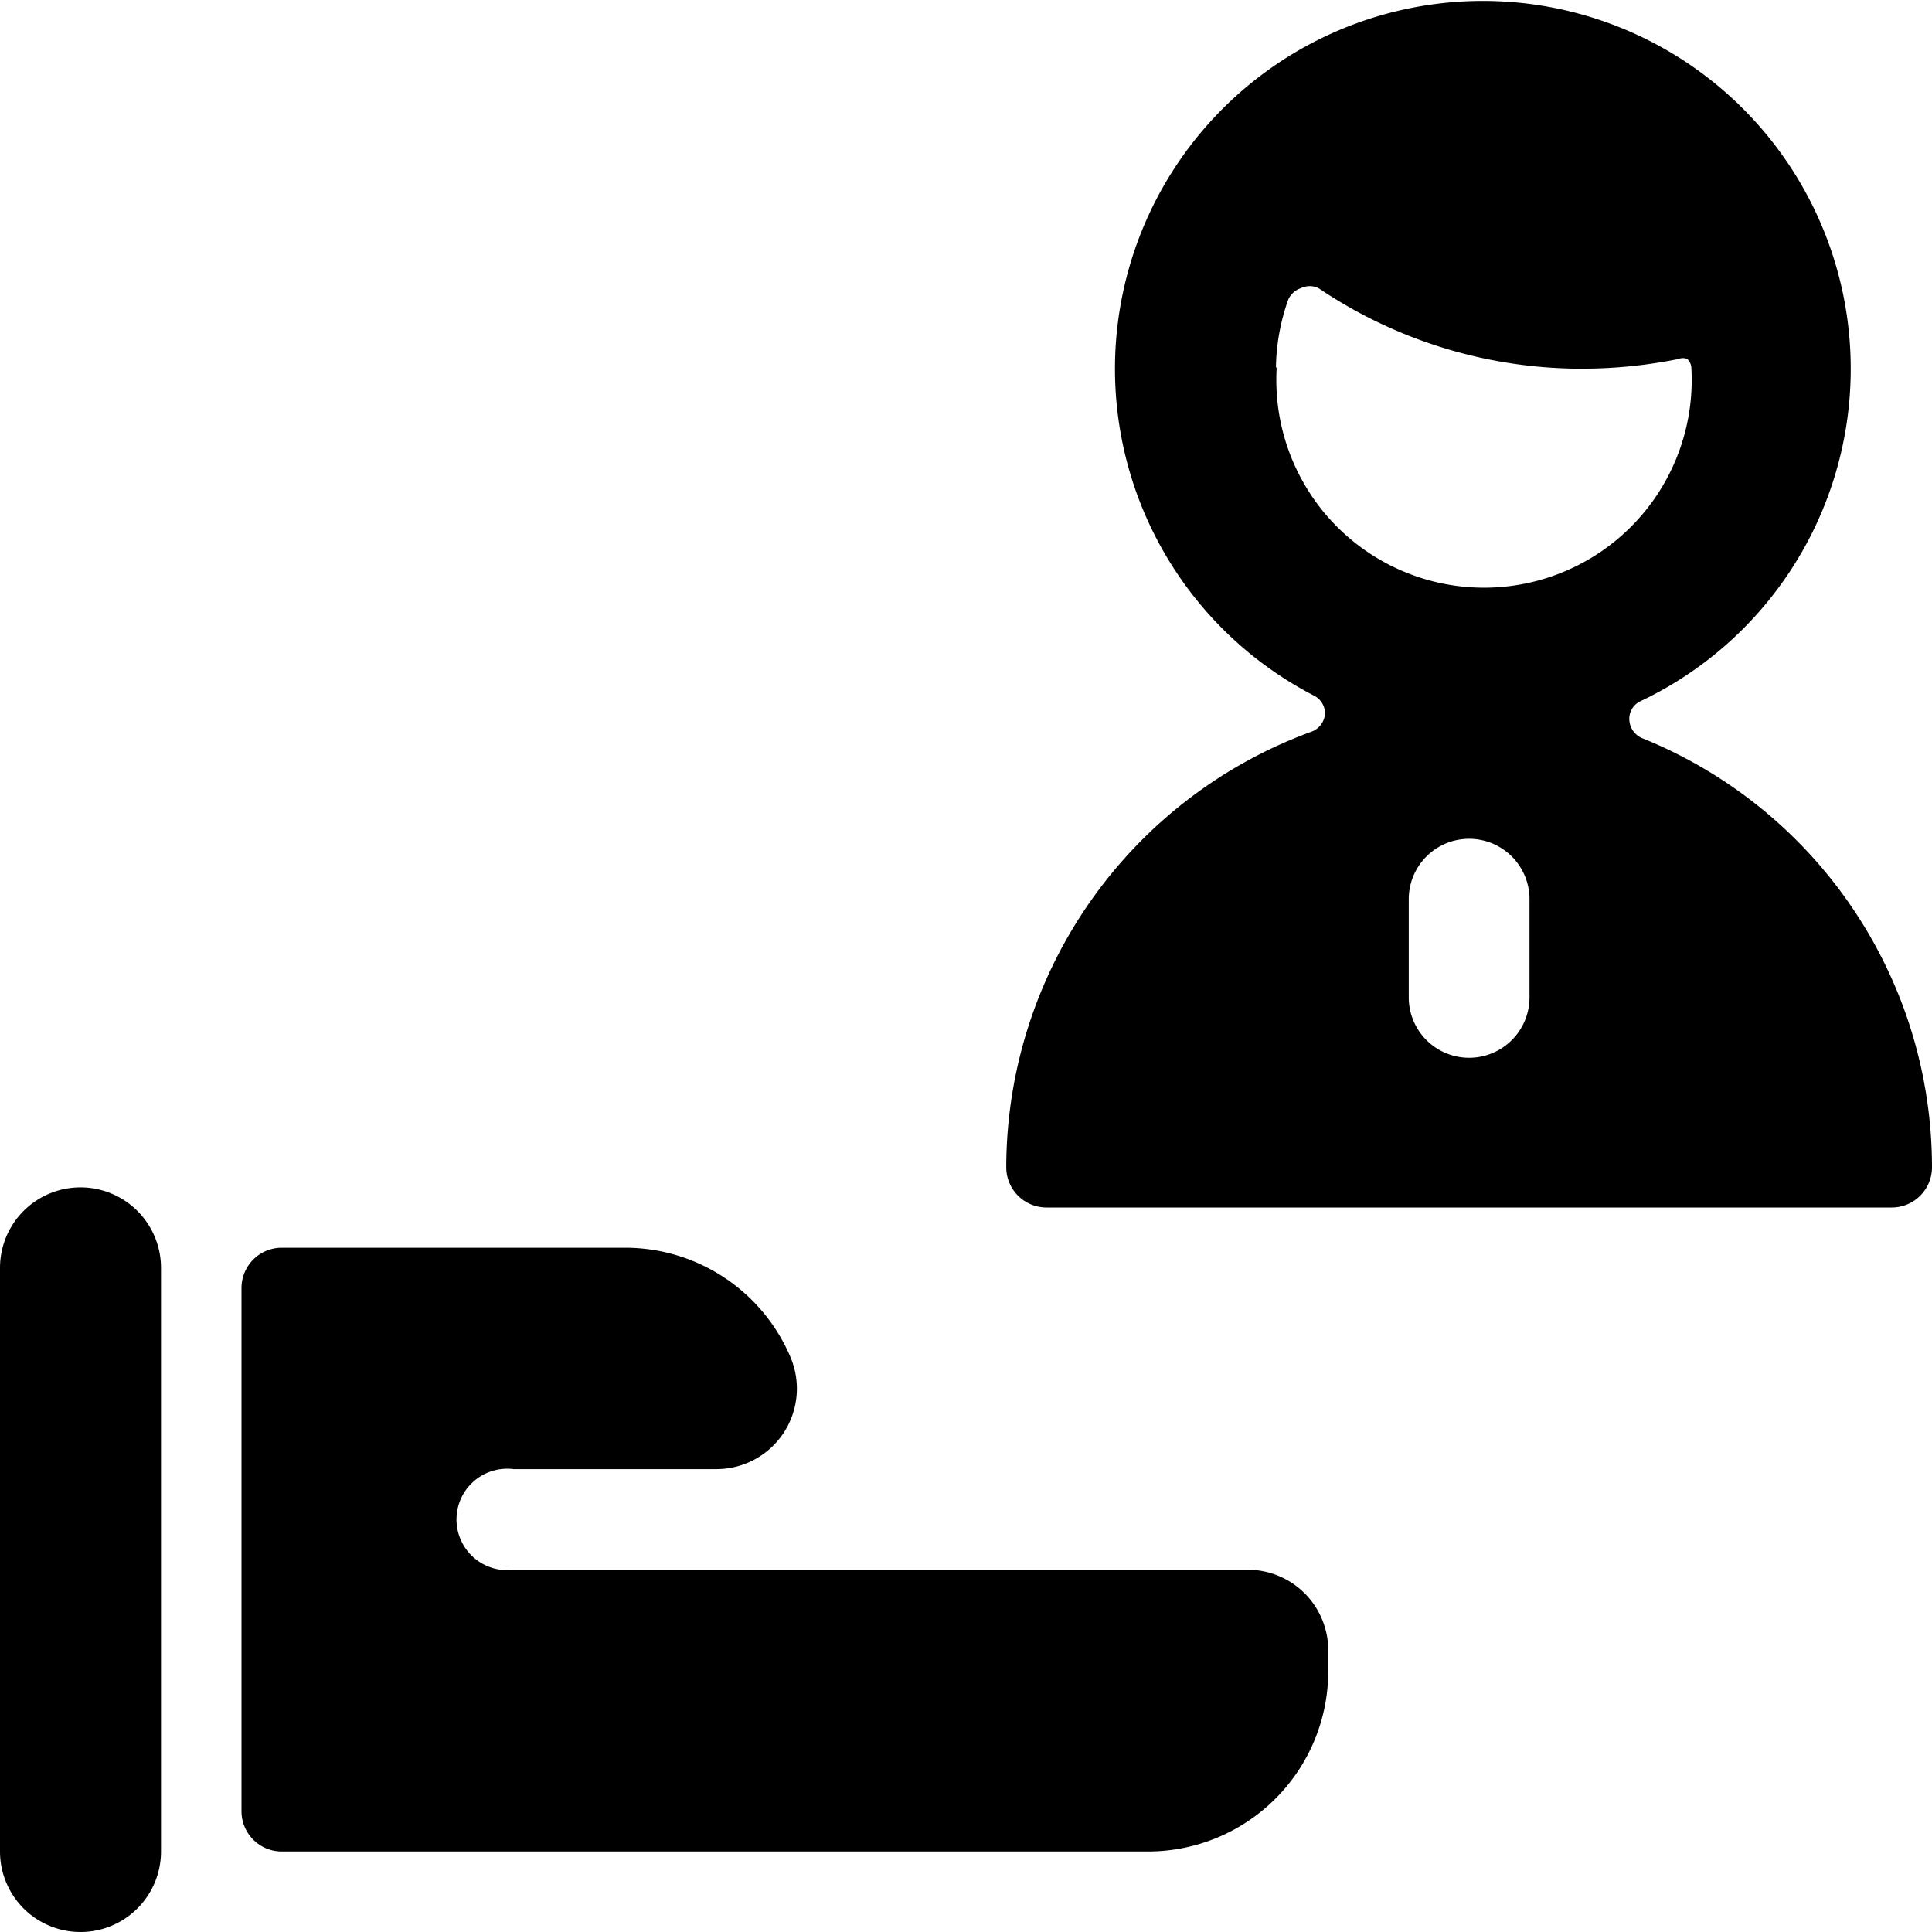
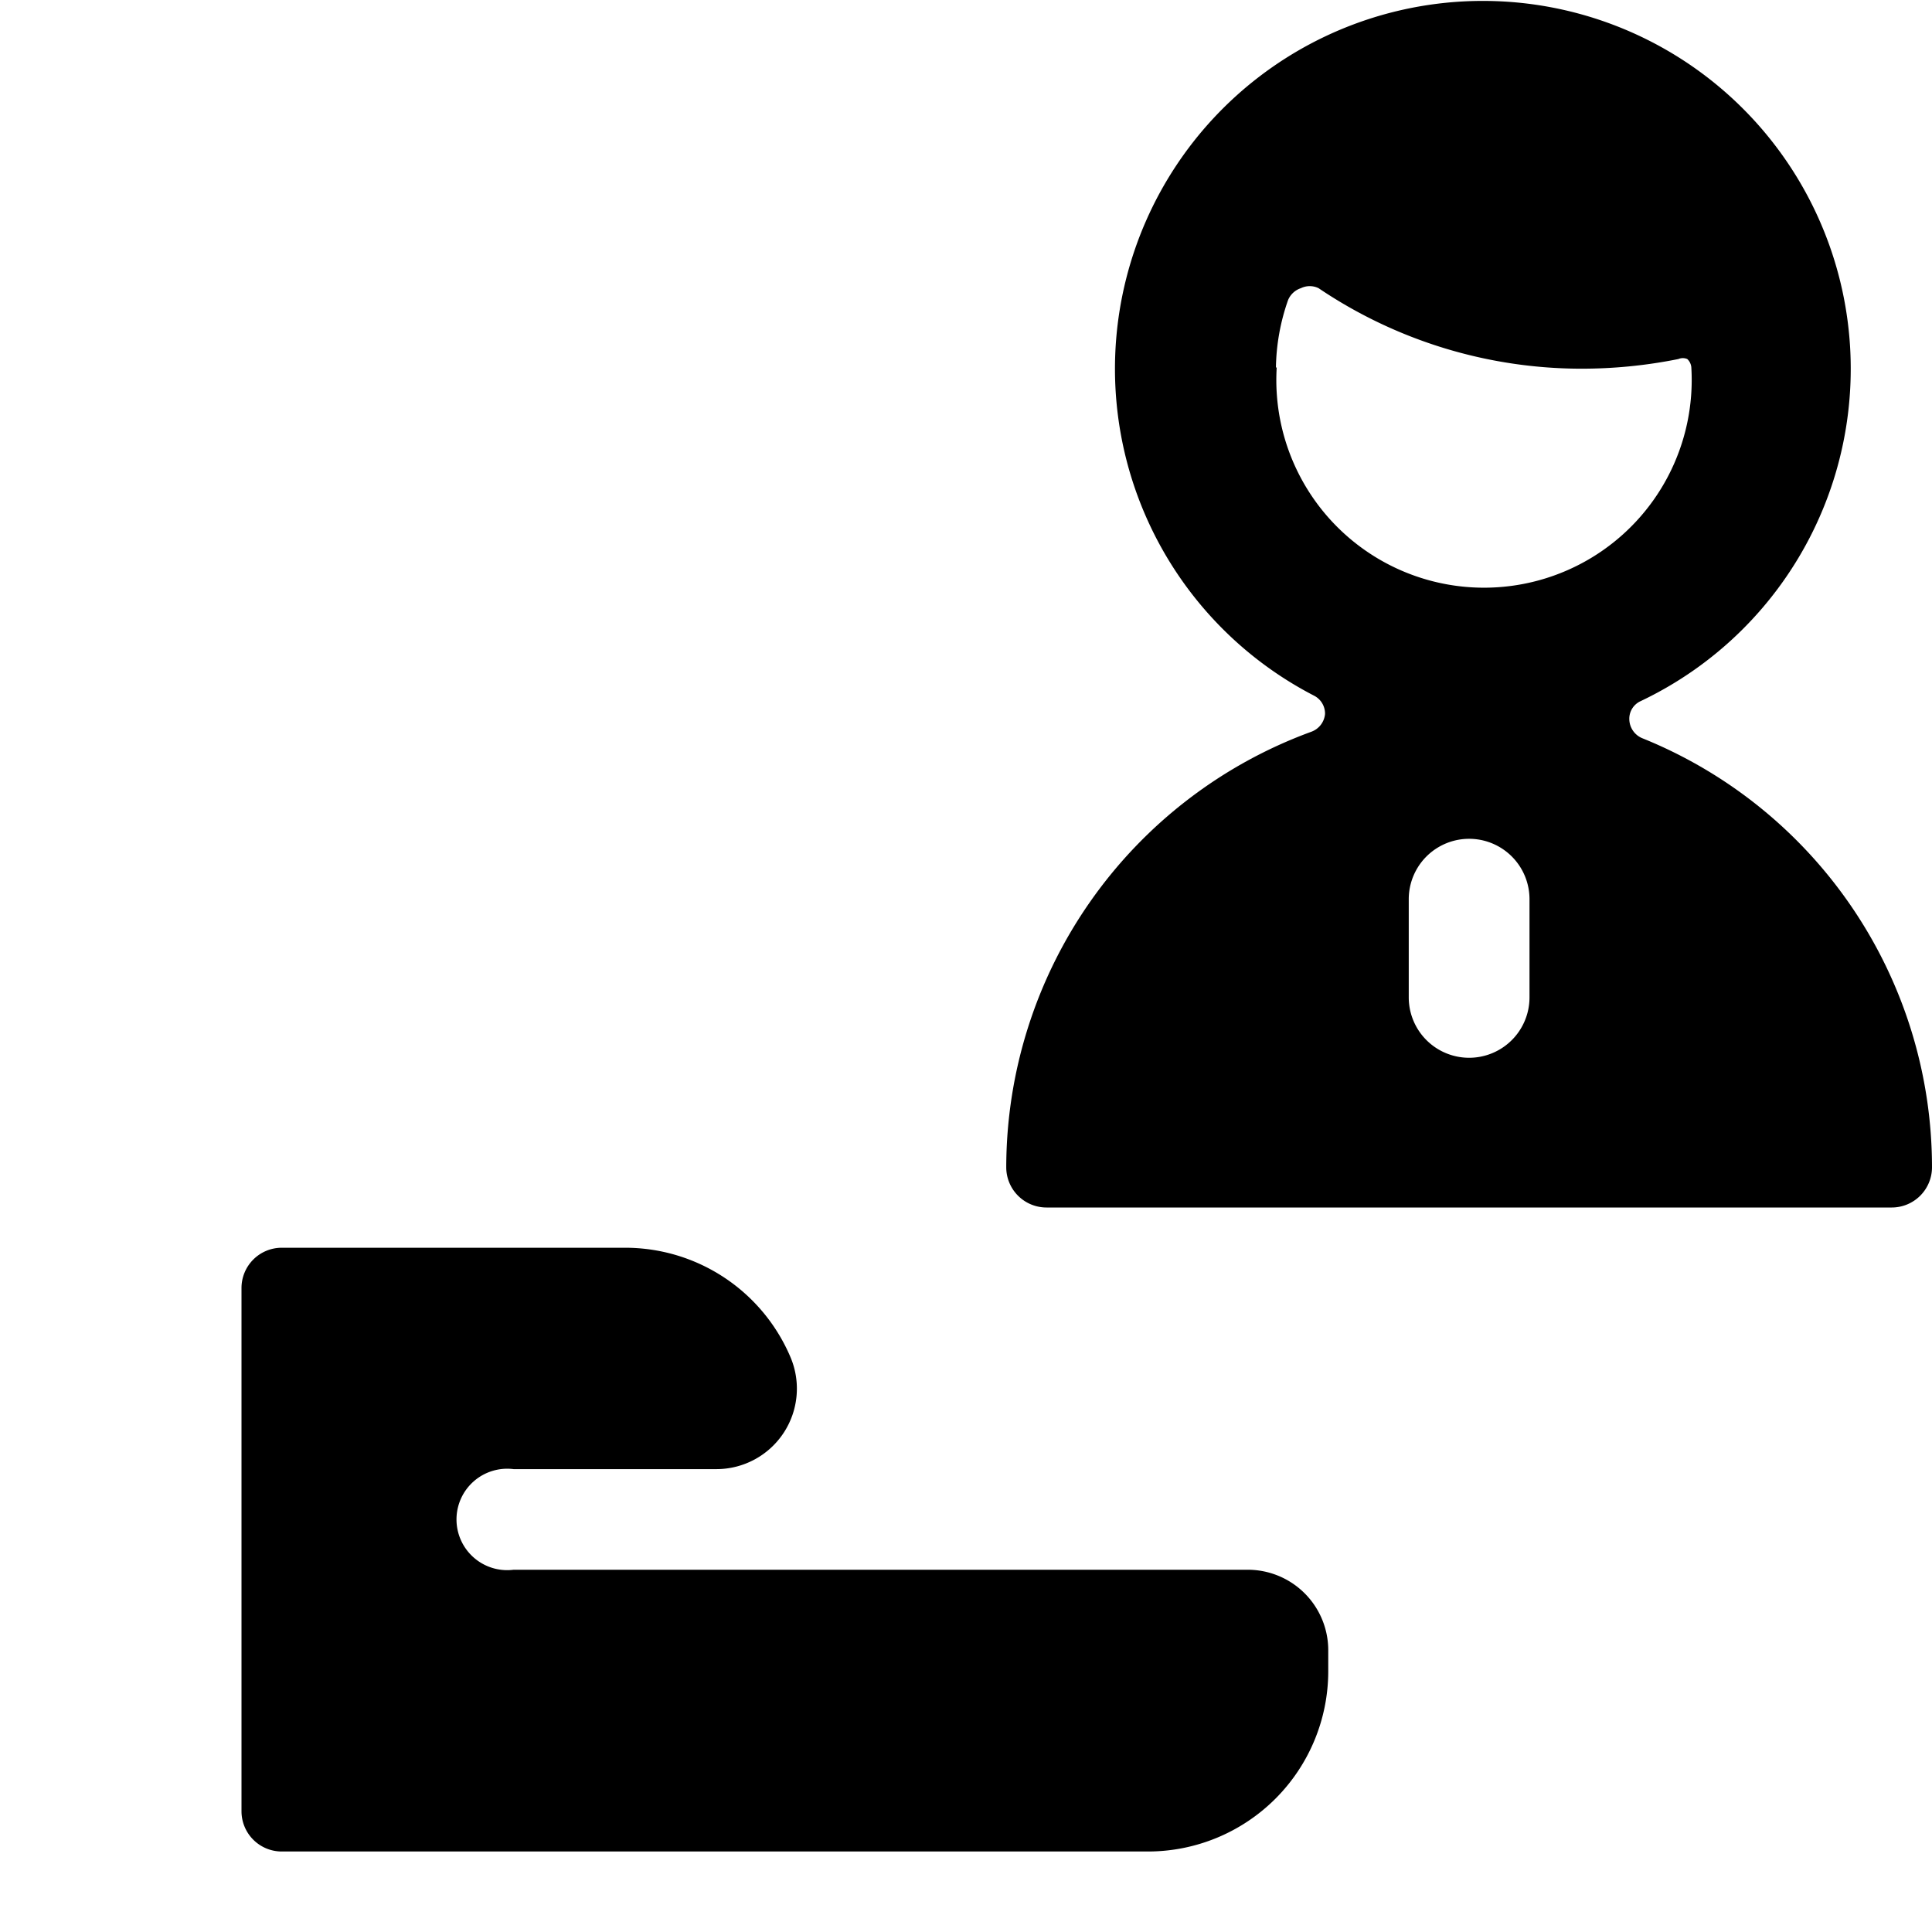
<svg xmlns="http://www.w3.org/2000/svg" viewBox="0 0 24 24">
  <g>
-     <path d="M1 14.75a1 1 0 0 0 -1 1V23a1 1 0 0 0 2 0v-7.25a1 1 0 0 0 -1 -1Z" fill="#000000" stroke-width="1" />
    <path d="M15.5 19.5H6.38a0.63 0.63 0 1 1 0 -1.25H8.9a1 1 0 0 0 0.92 -1.39 2.23 2.23 0 0 0 -2.06 -1.36H3.5a0.5 0.5 0 0 0 -0.5 0.5v6.5a0.5 0.5 0 0 0 0.5 0.5h10.76a2.24 2.24 0 0 0 2.24 -2.24v-0.26a1 1 0 0 0 -1 -1Z" fill="#000000" stroke-width="1" />
    <path d="M20.4 9.17a0.26 0.26 0 0 1 -0.16 -0.23 0.24 0.24 0 0 1 0.14 -0.23 4.57 4.57 0 1 0 -4.06 -0.07 0.25 0.25 0 0 1 0.14 0.23 0.26 0.26 0 0 1 -0.17 0.22 5.77 5.77 0 0 0 -3.79 5.41 0.5 0.5 0 0 0 0.5 0.5h10.5a0.5 0.5 0 0 0 0.5 -0.5 5.75 5.75 0 0 0 -3.6 -5.33Zm-2.9 2a0.75 0.75 0 0 1 1.5 0v1.22a0.75 0.75 0 1 1 -1.5 0Zm-1.65 -6.6a2.64 2.64 0 0 1 0.15 -0.84 0.26 0.26 0 0 1 0.16 -0.15 0.25 0.25 0 0 1 0.22 0 5.84 5.84 0 0 0 3.25 1 6.08 6.08 0 0 0 1.22 -0.12 0.14 0.14 0 0 1 0.11 0 0.16 0.16 0 0 1 0.05 0.1 2.58 2.58 0 1 1 -5.15 0Z" fill="#000000" stroke-width="1" />
  </g>
</svg>